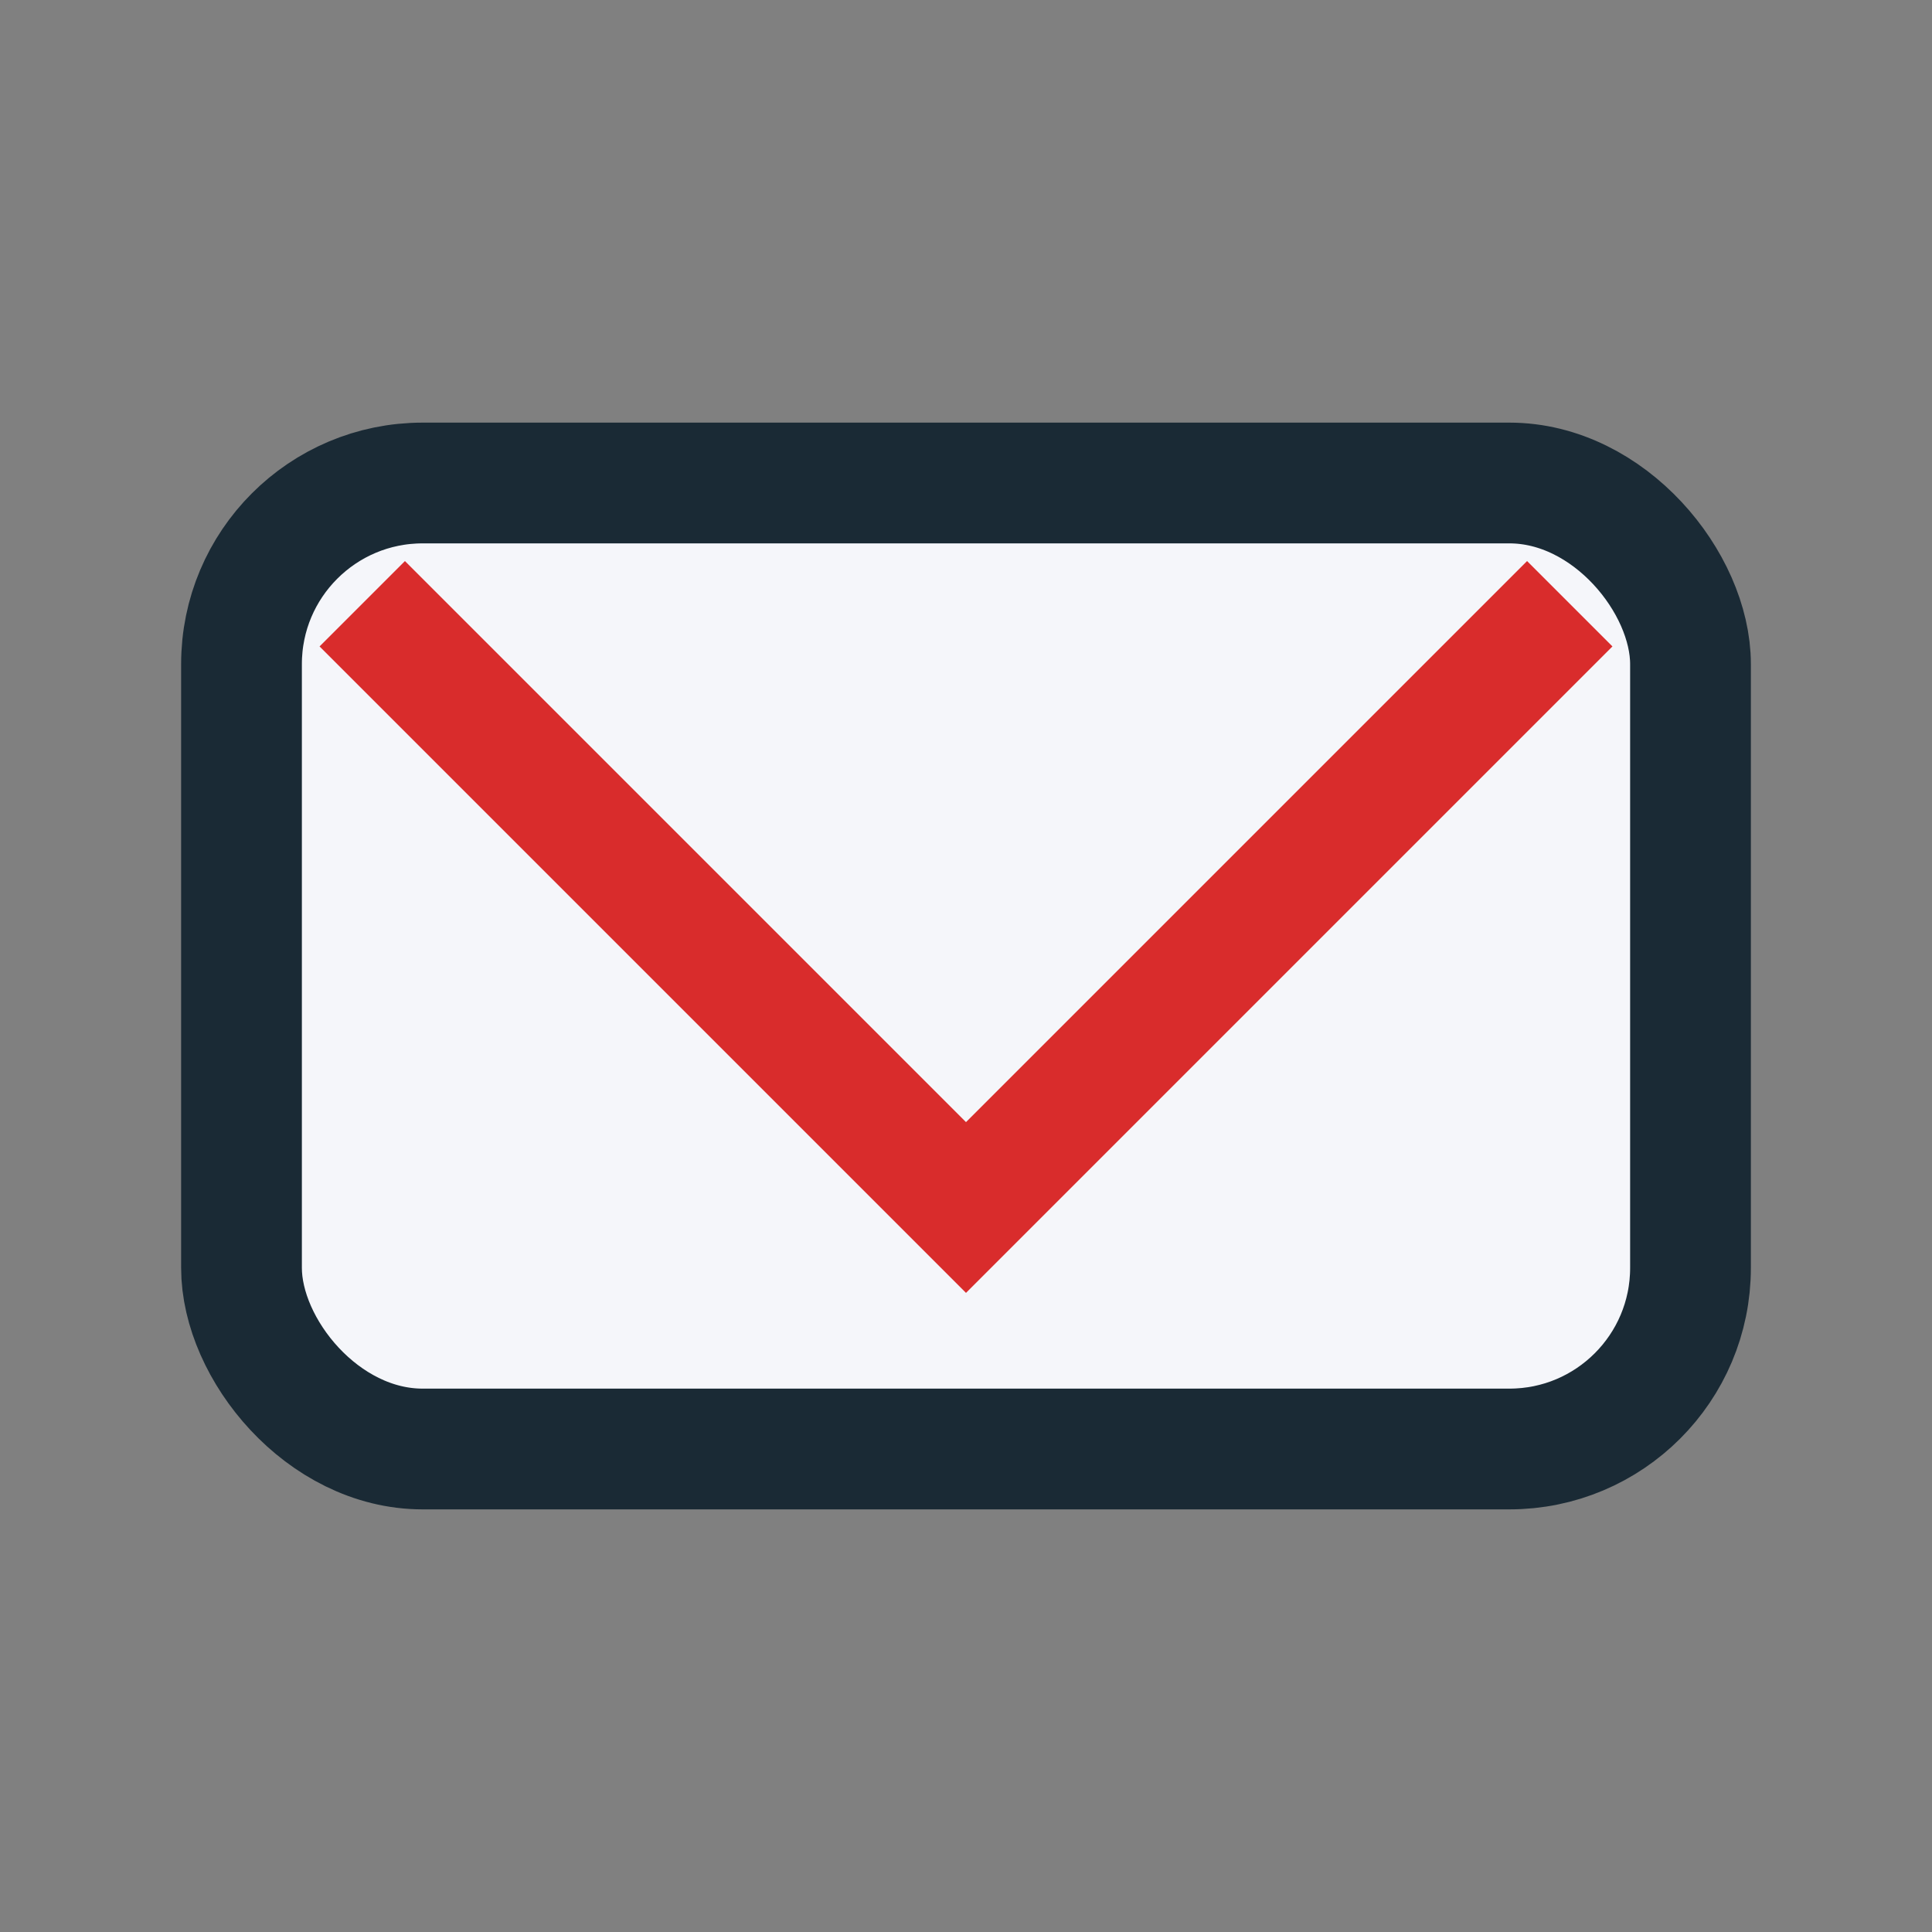
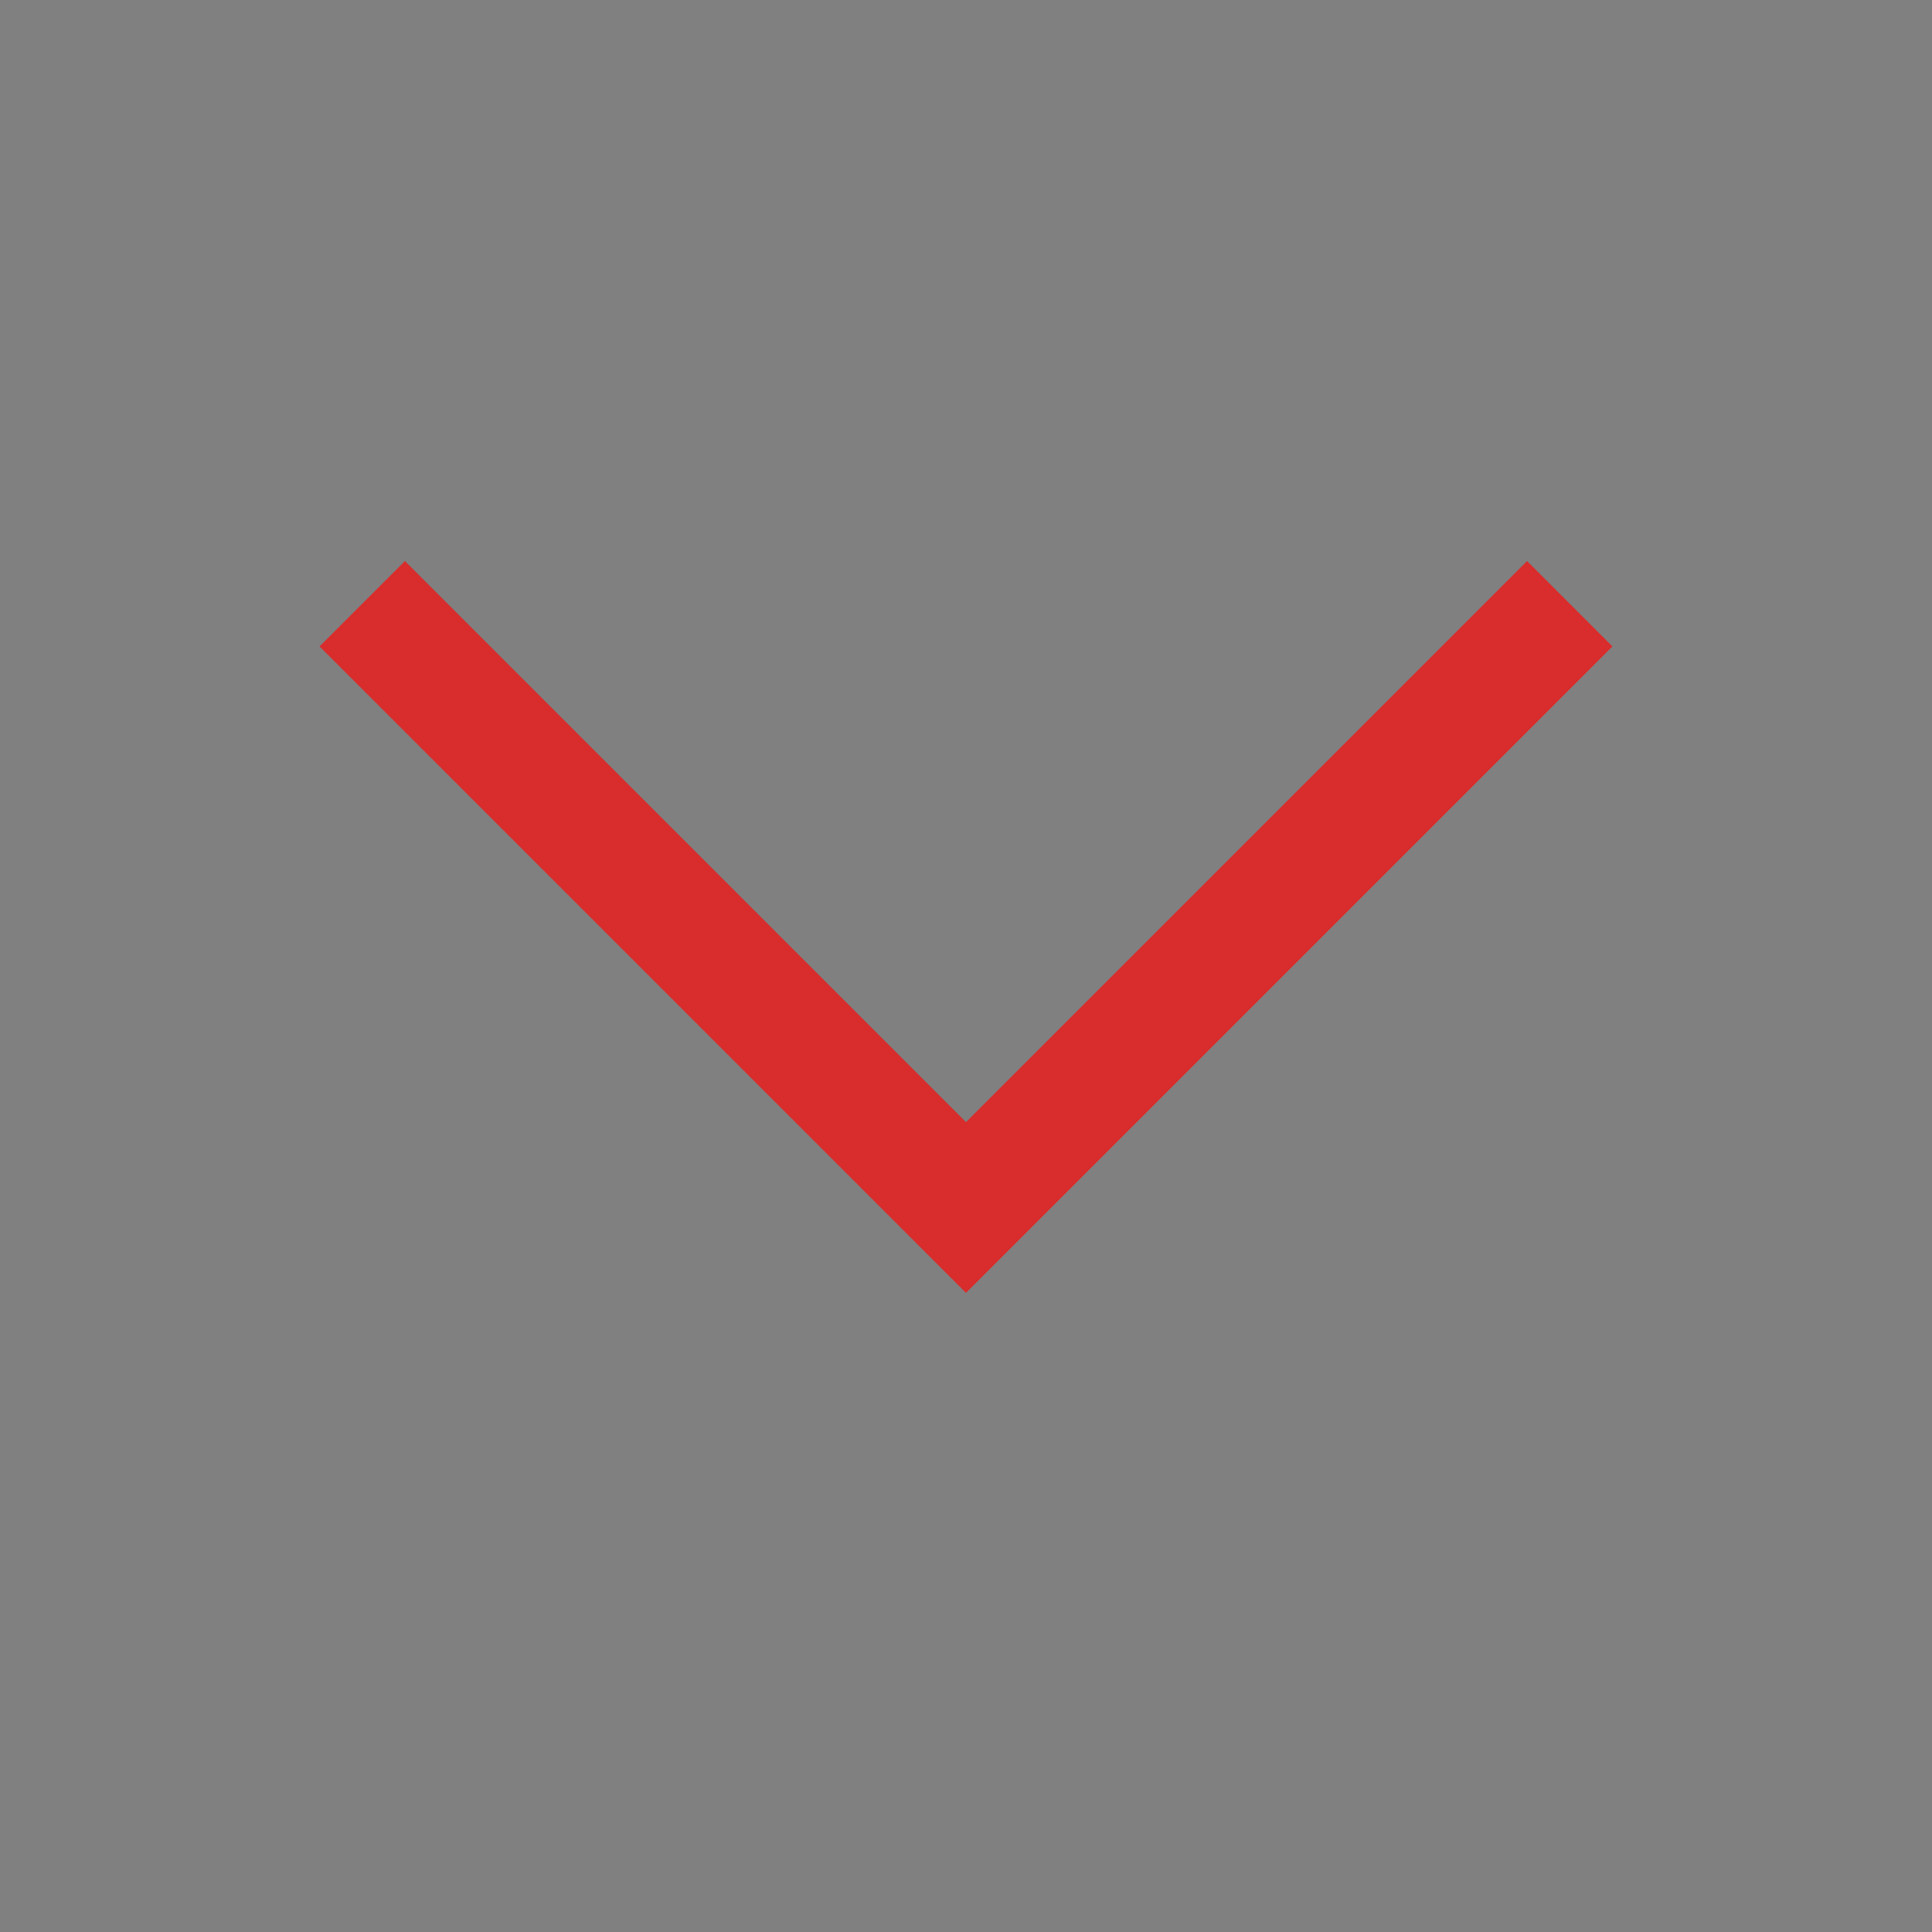
<svg xmlns="http://www.w3.org/2000/svg" width="32" height="32" viewBox="0 0 32 32">
  <rect x="0" y="0" width="32" height="32" fill="#808080" stroke="none" />
-   <rect x="4" y="8" width="24" height="16" rx="3" fill="#F5F6FA" stroke="#1A2A35" stroke-width="2" />
  <polyline points="6,10 16,20 26,10" fill="none" stroke="#D92C2C" stroke-width="2" />
</svg>